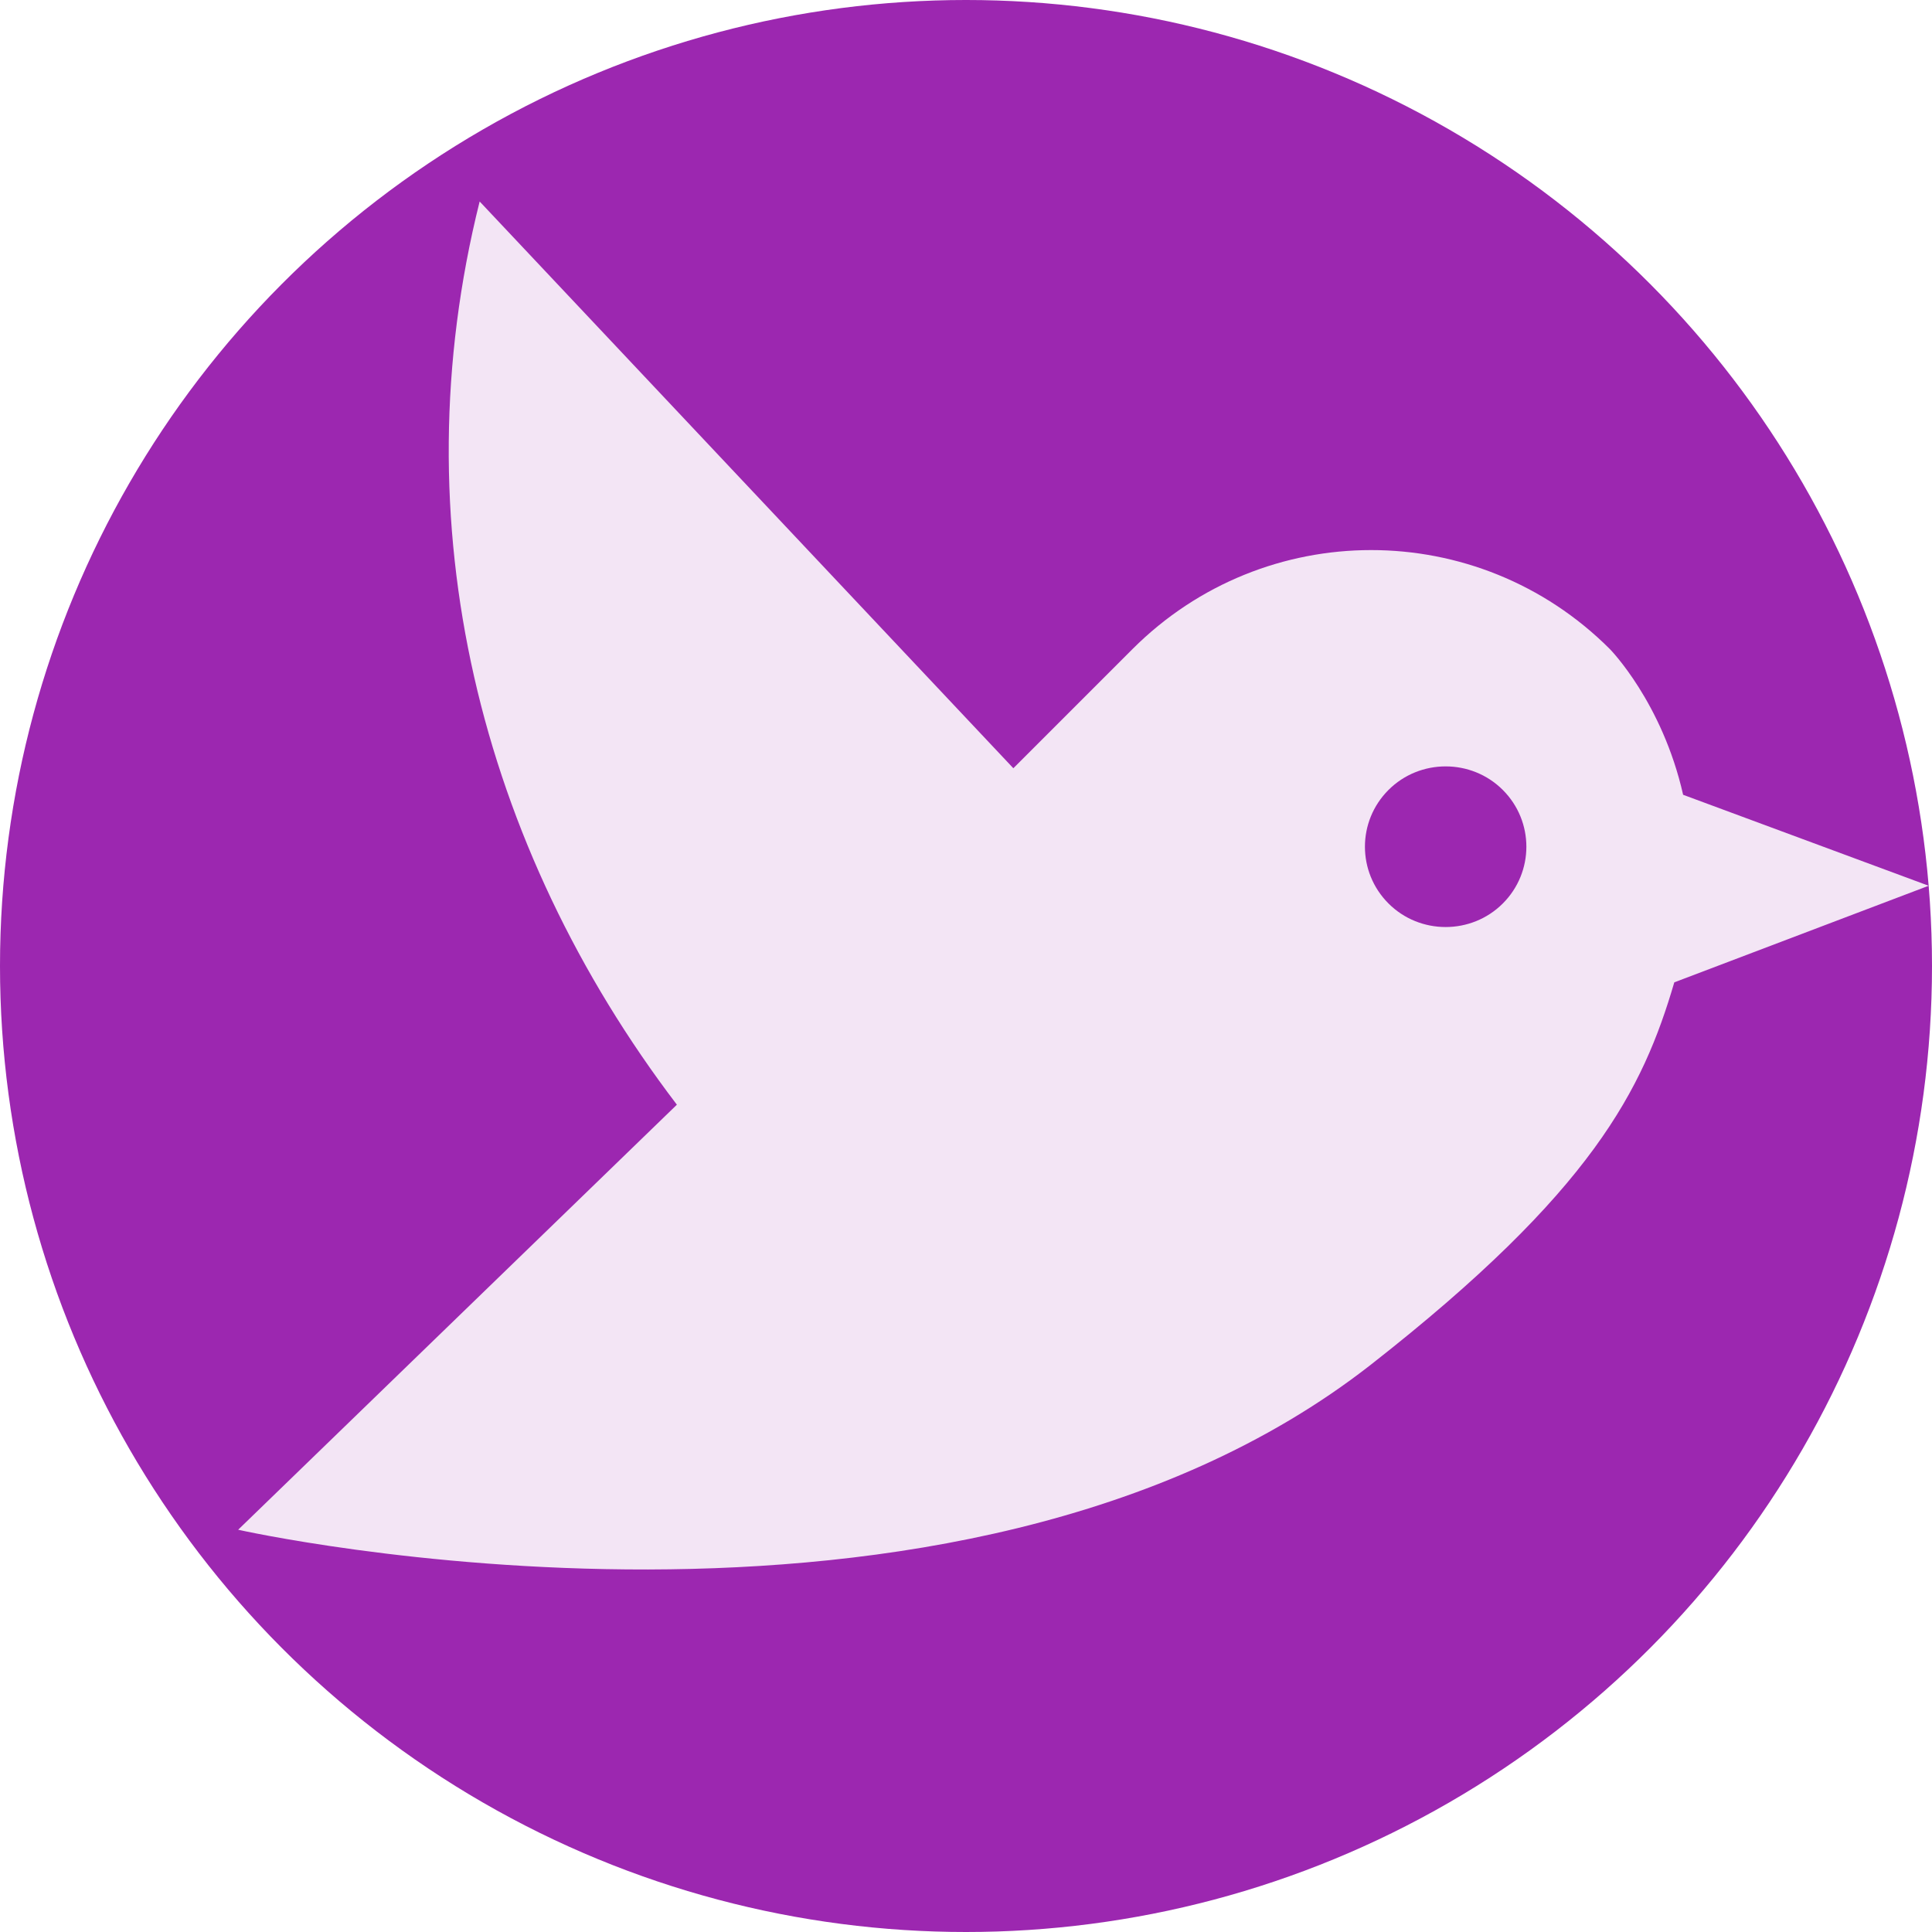
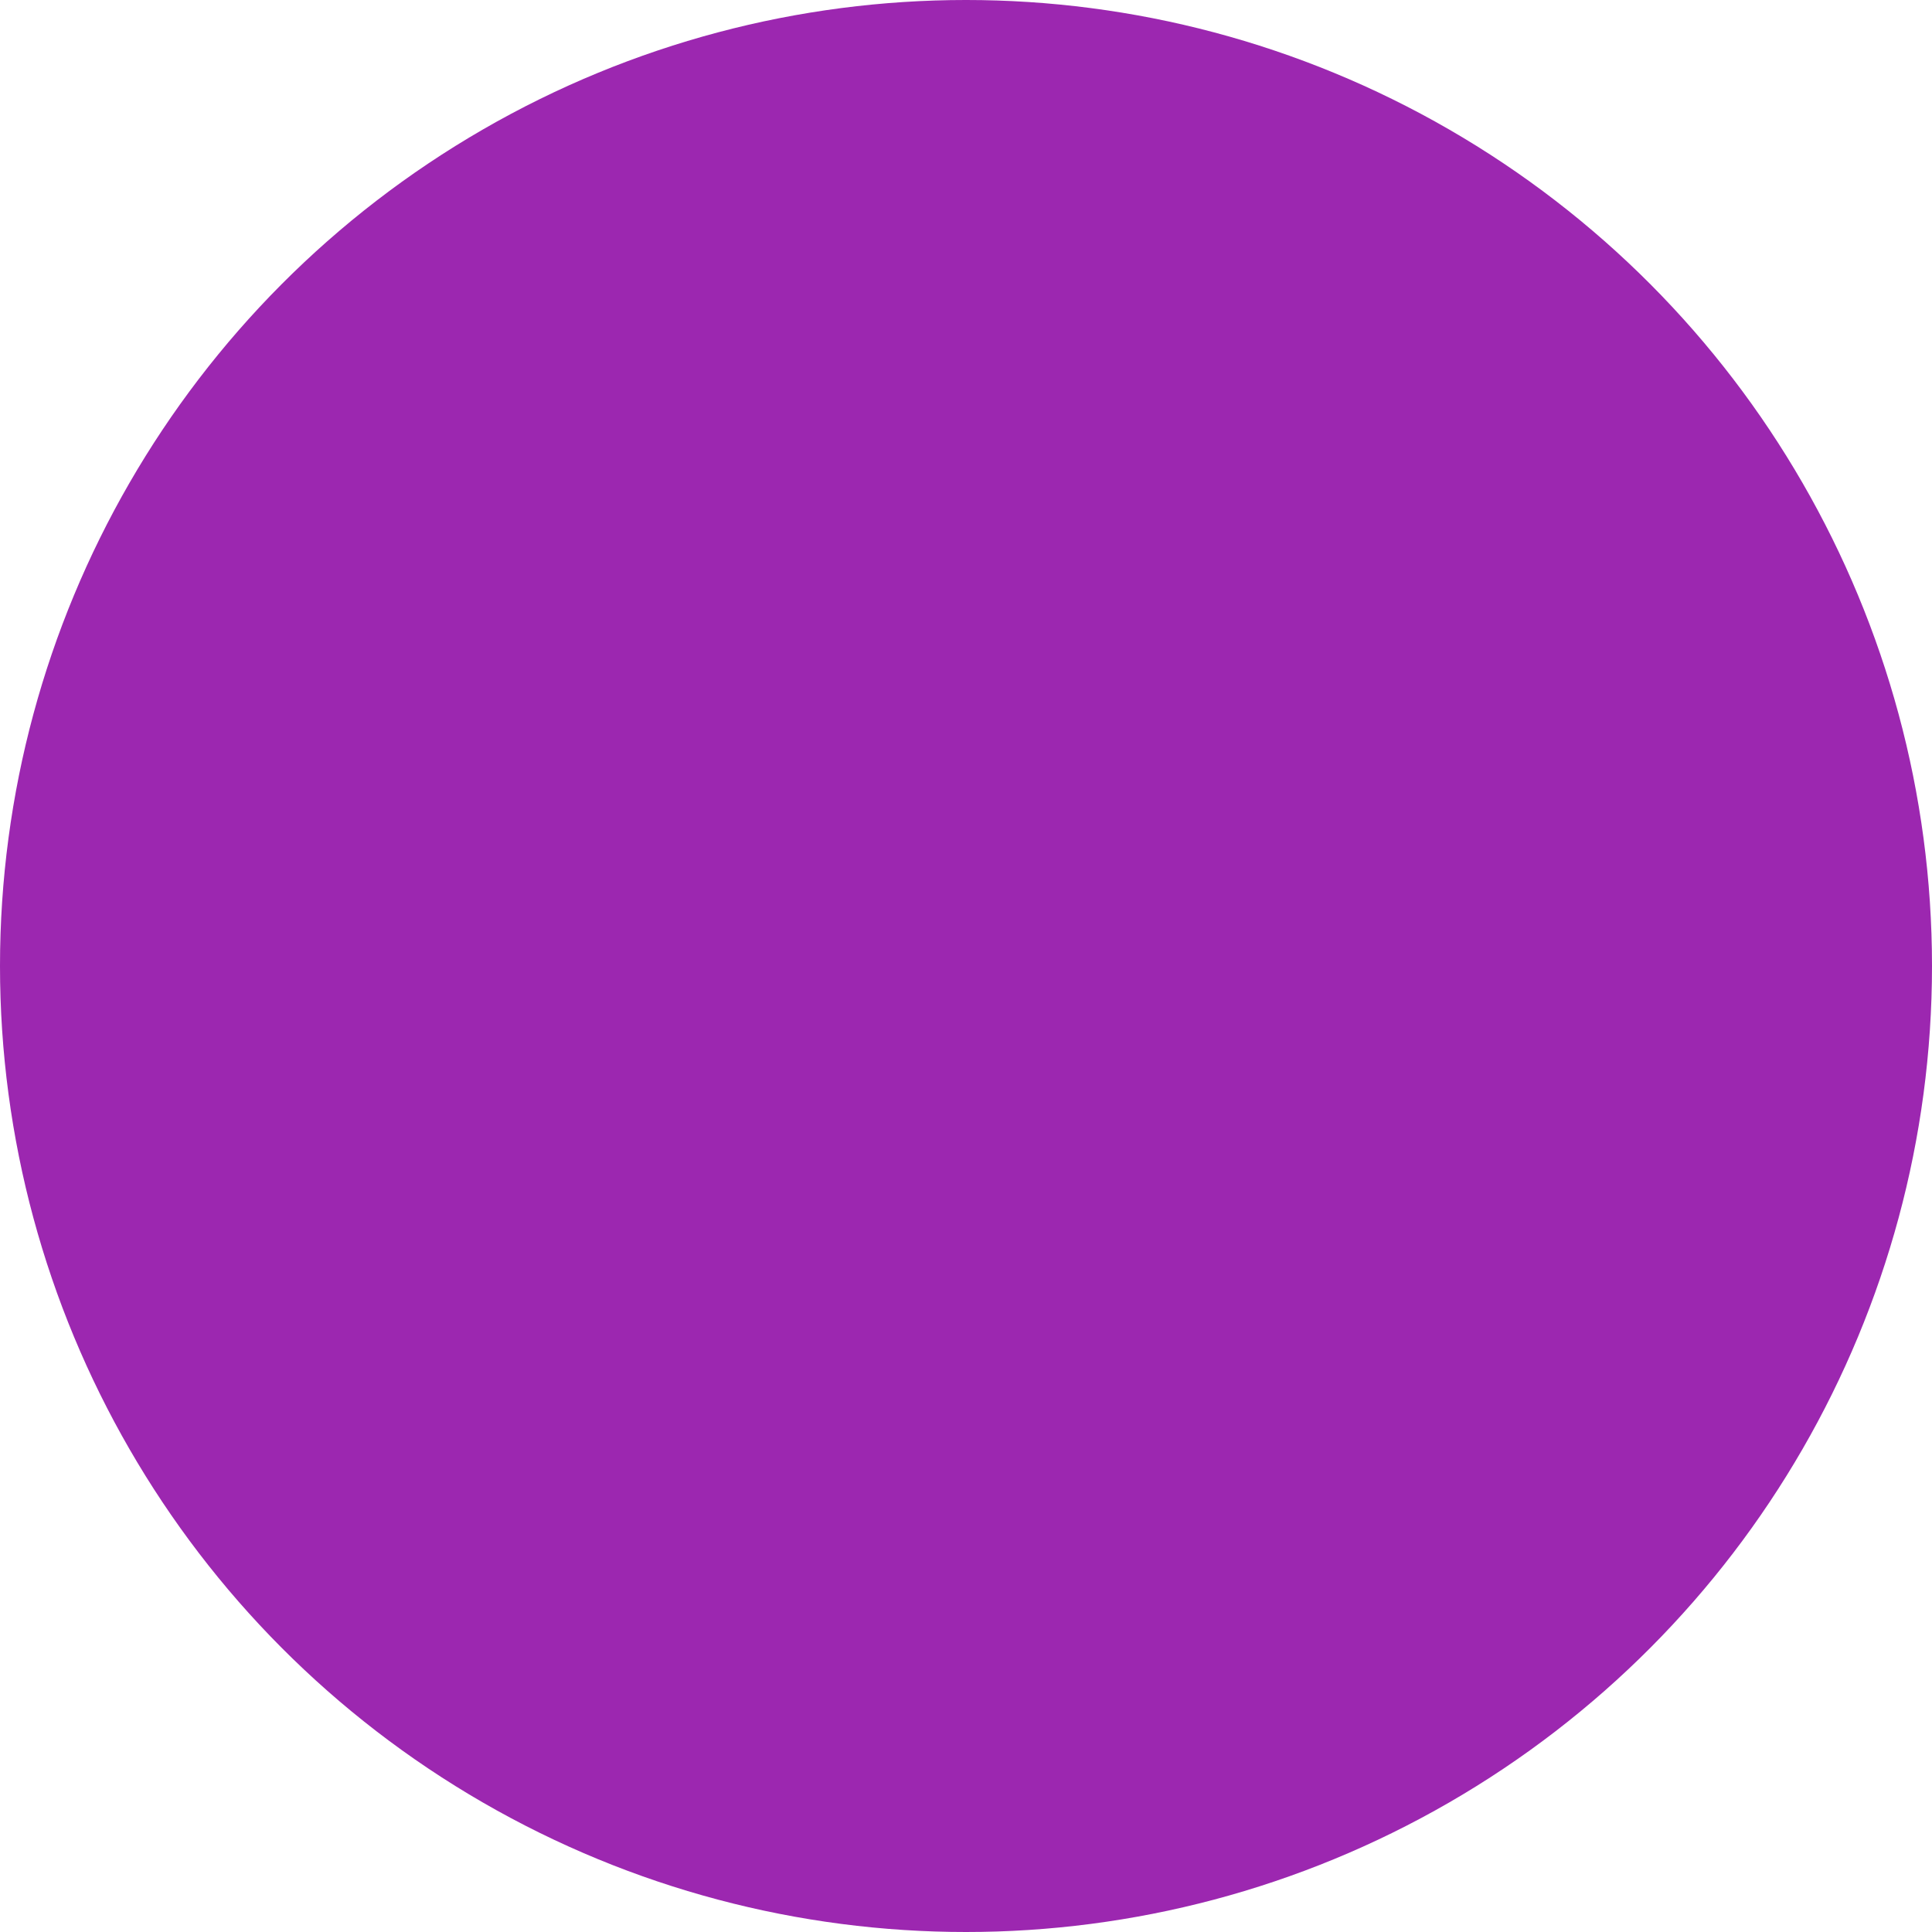
<svg xmlns="http://www.w3.org/2000/svg" xmlns:ns1="http://www.inkscape.org/namespaces/inkscape" xmlns:ns2="http://sodipodi.sourceforge.net/DTD/sodipodi-0.dtd" width="192" height="192" viewBox="0 0 50.8 50.8" version="1.1" id="svg1" xml:space="preserve" ns1:version="1.3 (0e150ed6c4, 2023-07-21)" ns2:docname="bird.svg">
  <ns2:namedview id="namedview1" pagecolor="#ffffff" bordercolor="#000000" borderopacity="0.25" ns1:showpageshadow="2" ns1:pageopacity="0.0" ns1:pagecheckerboard="0" ns1:deskcolor="#d1d1d1" ns1:document-units="px" ns1:zoom="2.0855027" ns1:cx="153.44022" ns1:cy="128.98569" ns1:current-layer="layer1" />
  <defs id="defs1" />
  <g ns1:label="Strat 1" ns1:groupmode="layer" id="layer1">
    <circle style="fill:#9c27b0;stroke-width:3.175;stroke-miterlimit:8" id="path1" cx="25.4" cy="25.4" r="25.4" />
-     <path d="m 50.712,23.29 -6.456,-2.392 c -0.55,-2.434 -1.926,-3.831 -1.926,-3.831 -3.471,-3.471 -9.081,-3.471 -12.552,0 l -3.133,3.133 L 12.612,5.298 c -2.117,8.467 0,16.934 5.186,23.749 L 6.262,40.223 c 0,0 18.817,4.233 29.782,-4.339 5.842,-4.572 7.154,-7.239 7.98,-10.054 l 6.689,-2.54 M 39.515,23.756 c -0.826,0.826 -2.18,0.826 -3.006,0 -0.826,-0.826 -0.826,-2.159 0,-2.985 0.826,-0.826 2.18,-0.826 3.006,0 0.826,0.826 0.826,2.159 0,2.985 z" id="path1-3" style="fill:#f3e5f5;stroke-width:2.117" />
  </g>
</svg>